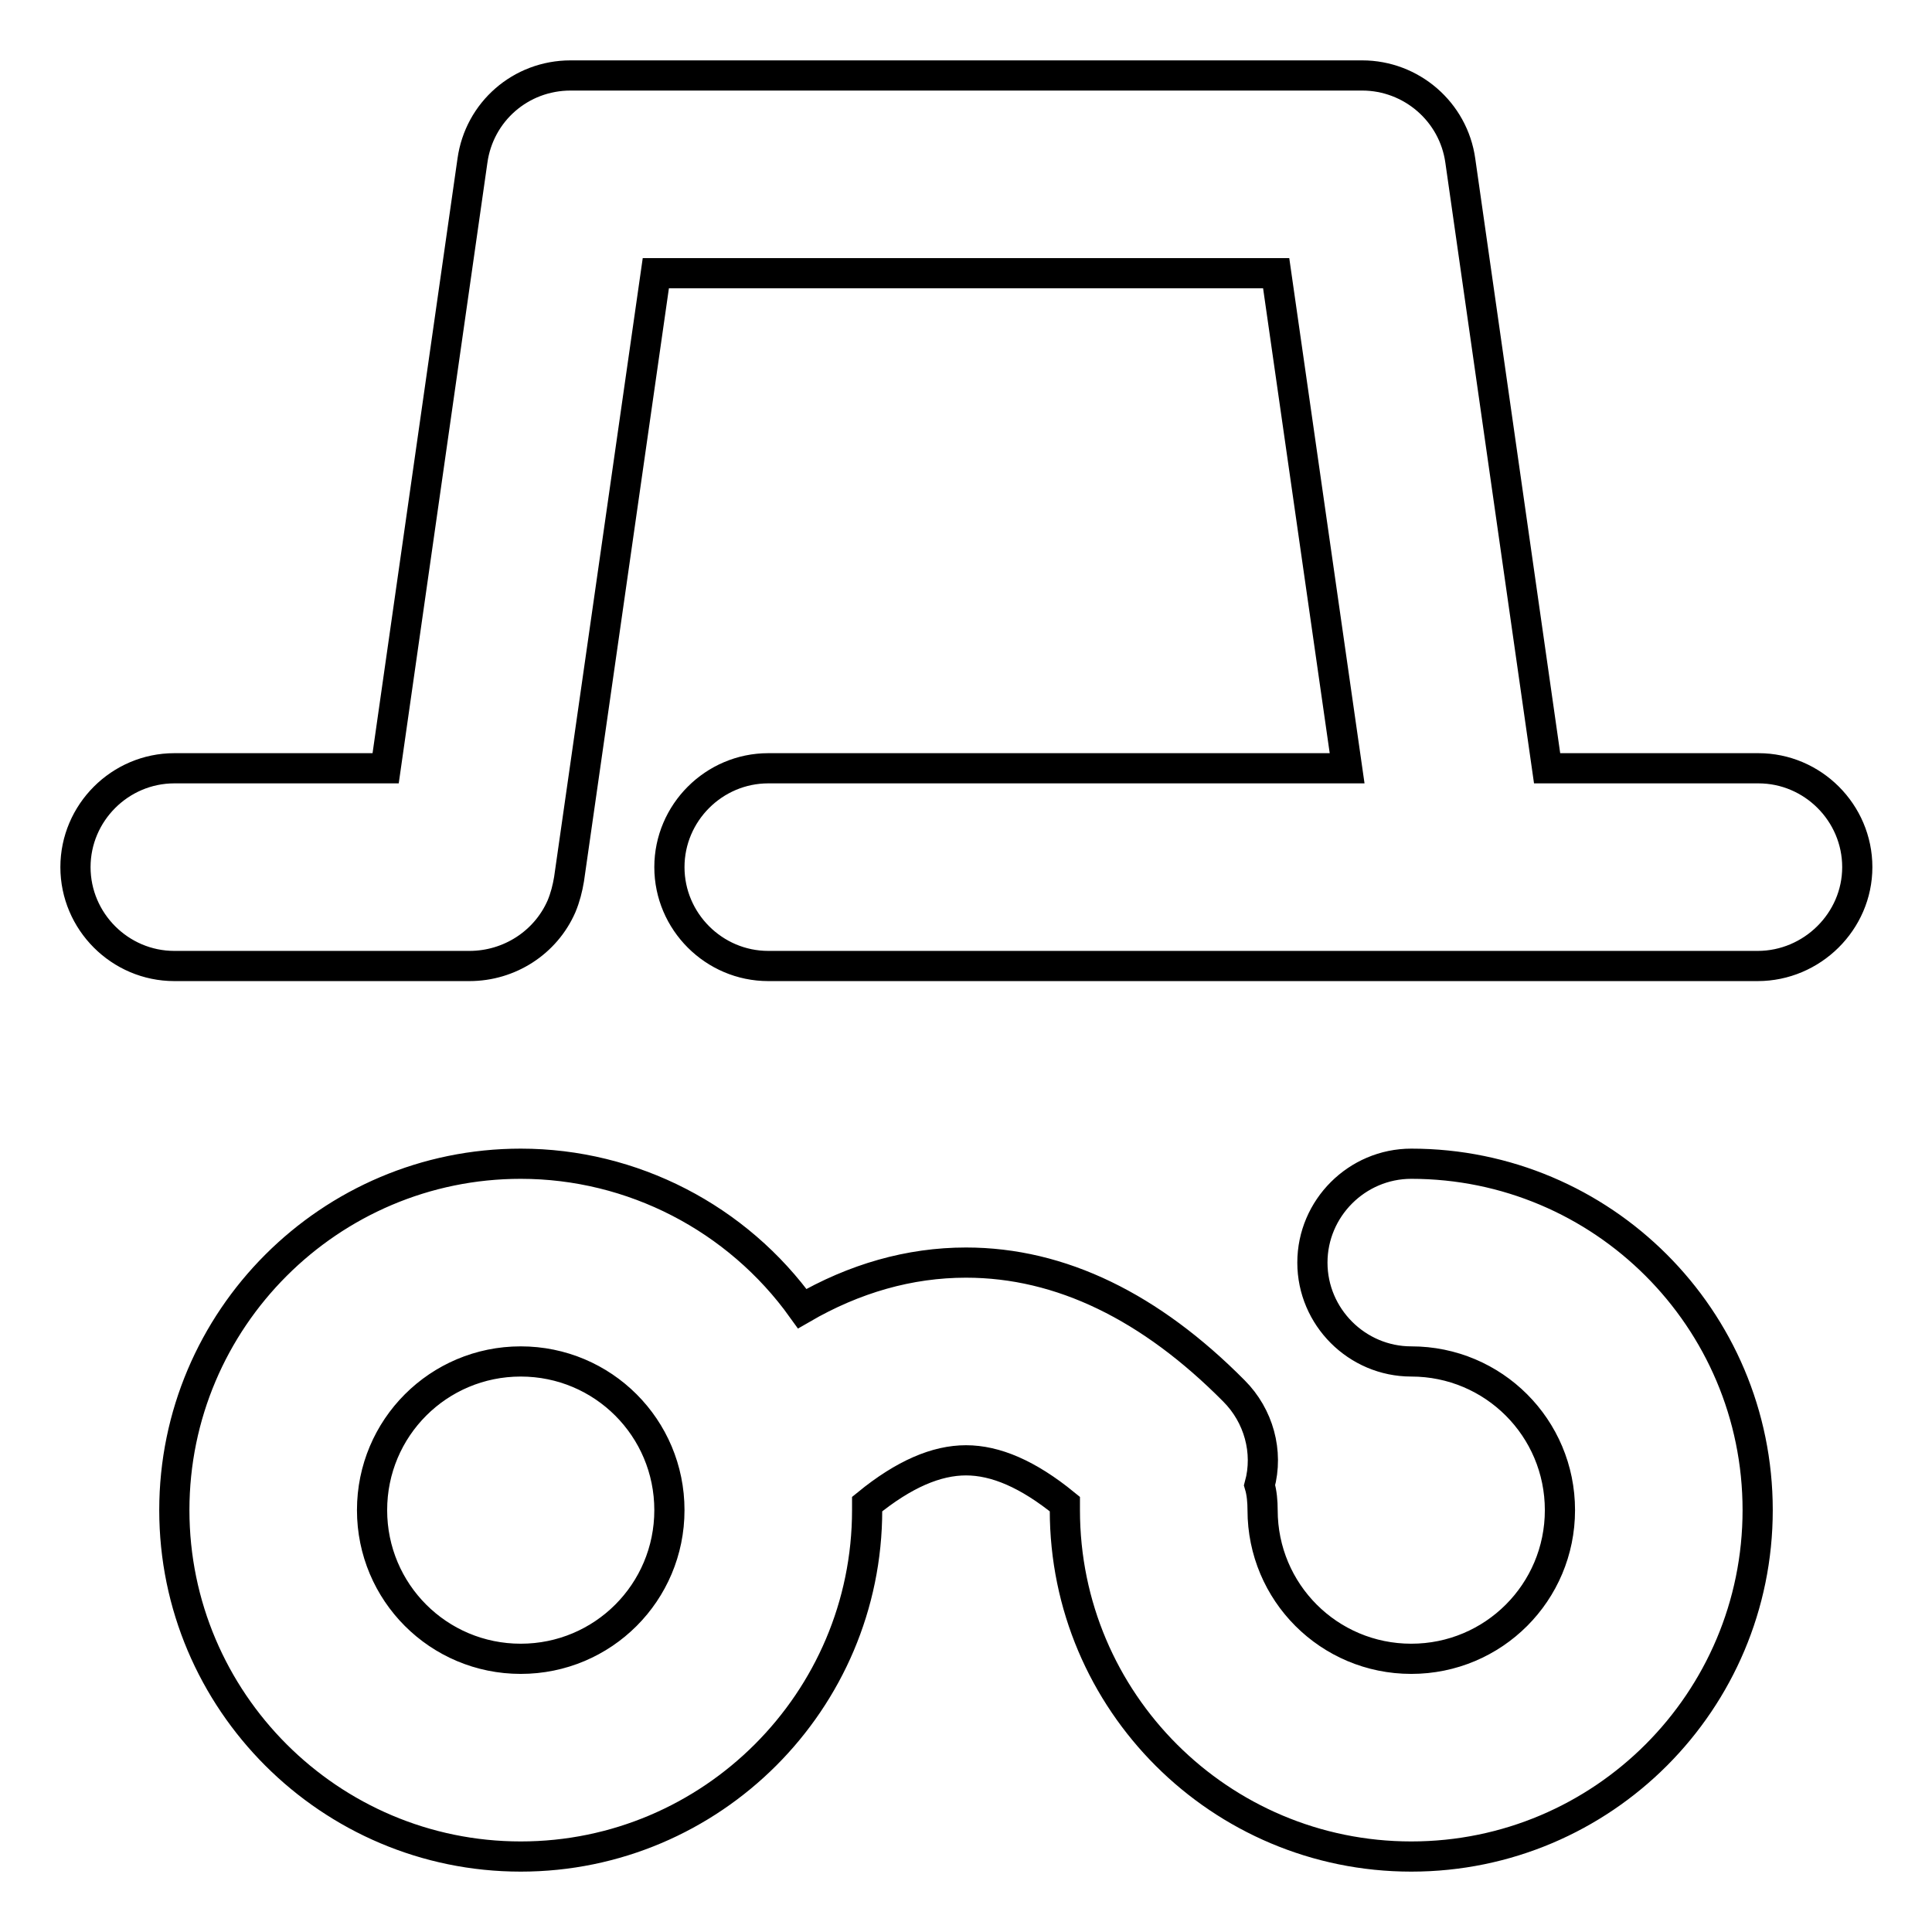
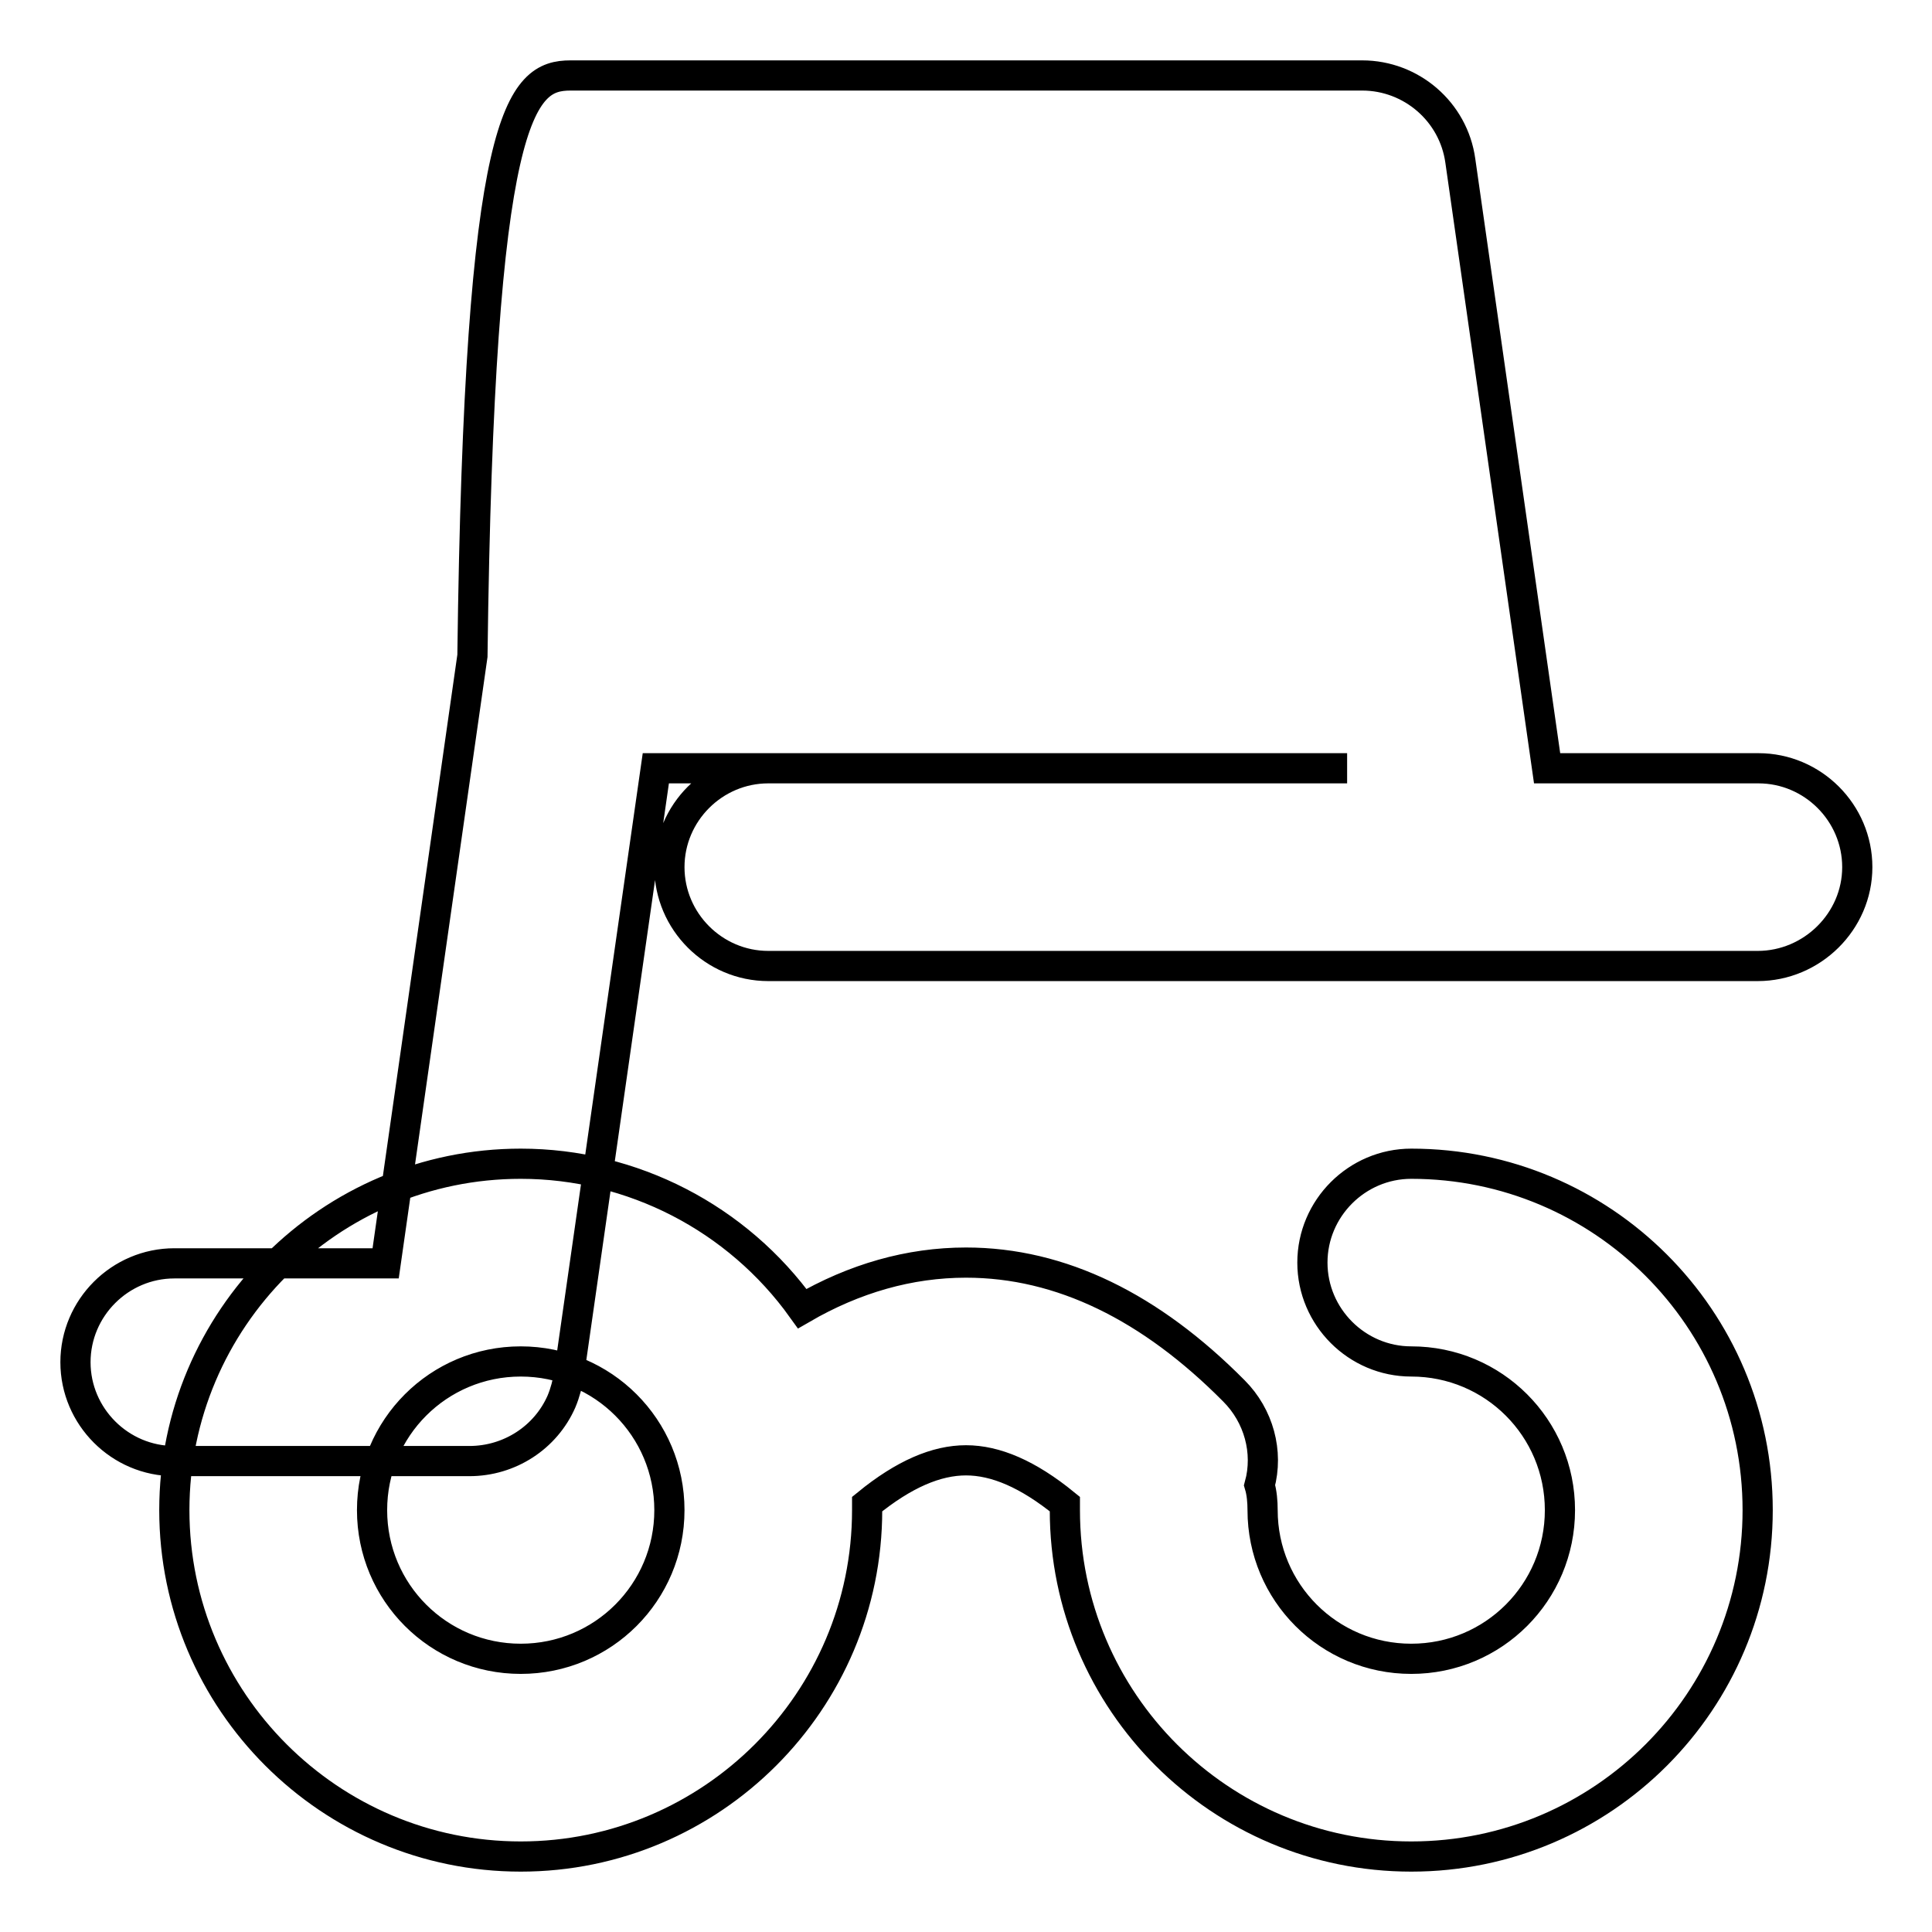
<svg xmlns="http://www.w3.org/2000/svg" version="1.1" x="0px" y="0px" viewBox="0 0 256 256" enable-background="new 0 0 256 256" xml:space="preserve">
  <g>
-     <path stroke-width="4" fill-opacity="0" stroke="#000000" d="M106.3,173.4c6.9-4,14.2-6.1,21.7-6.1c12.6,0,24.5,5.9,35.5,17c3.3,3.3,4.6,8.1,3.4,12.5 c0.3,1,0.4,2.2,0.4,3.3c0,10.9,8.8,19.7,19.7,19.7s19.7-8.8,19.7-19.7c0-10.9-8.8-19.7-19.7-19.7c-7.2,0-13.1-5.9-13.1-13.1 c0-7.2,5.9-13.1,13.1-13.1c25.3,0,45.9,20.5,45.9,45.9c0,25.3-20.5,45.9-45.9,45.9c-25.3,0-45.9-20.5-45.9-45.9c0-0.3,0-0.5,0-0.8 c-4.9-4-9.2-5.8-13.1-5.8c-3.9,0-8.2,1.8-13.1,5.8v0.8c0,25.3-20.6,45.9-45.9,45.9c-25.3,0-45.9-20.6-45.9-45.9 c0-25.3,20.6-45.9,45.9-45.9C83.8,154.2,97.7,161.4,106.3,173.4L106.3,173.4z M232.9,128H101.8c-7.2,0-13.1-5.9-13.1-13.1 s5.9-13.1,13.1-13.1h76.7l-9.4-65.6H86.9l-11.5,80.3c-0.2,1.2-0.5,2.4-1,3.6c-2.1,4.8-6.9,7.9-12.2,7.9H23.1 c-7.2,0-13.1-5.9-13.1-13.1s5.9-13.1,13.1-13.1h28l11.5-80.5C63.5,14.8,69,10,75.6,10h104.9c6.5,0,12.1,4.8,13,11.3l11.5,80.5h28 c7.2,0,13.1,5.9,13.1,13.1S240.1,128,232.9,128z M69,219.8c10.9,0,19.7-8.8,19.7-19.7c0-10.9-8.8-19.7-19.7-19.7 s-19.7,8.8-19.7,19.7C49.3,211,58.1,219.8,69,219.8z" />
+     <path stroke-width="4" fill-opacity="0" stroke="#000000" d="M106.3,173.4c6.9-4,14.2-6.1,21.7-6.1c12.6,0,24.5,5.9,35.5,17c3.3,3.3,4.6,8.1,3.4,12.5 c0.3,1,0.4,2.2,0.4,3.3c0,10.9,8.8,19.7,19.7,19.7s19.7-8.8,19.7-19.7c0-10.9-8.8-19.7-19.7-19.7c-7.2,0-13.1-5.9-13.1-13.1 c0-7.2,5.9-13.1,13.1-13.1c25.3,0,45.9,20.5,45.9,45.9c0,25.3-20.5,45.9-45.9,45.9c-25.3,0-45.9-20.5-45.9-45.9c0-0.3,0-0.5,0-0.8 c-4.9-4-9.2-5.8-13.1-5.8c-3.9,0-8.2,1.8-13.1,5.8v0.8c0,25.3-20.6,45.9-45.9,45.9c-25.3,0-45.9-20.6-45.9-45.9 c0-25.3,20.6-45.9,45.9-45.9C83.8,154.2,97.7,161.4,106.3,173.4L106.3,173.4z M232.9,128H101.8c-7.2,0-13.1-5.9-13.1-13.1 s5.9-13.1,13.1-13.1h76.7H86.9l-11.5,80.3c-0.2,1.2-0.5,2.4-1,3.6c-2.1,4.8-6.9,7.9-12.2,7.9H23.1 c-7.2,0-13.1-5.9-13.1-13.1s5.9-13.1,13.1-13.1h28l11.5-80.5C63.5,14.8,69,10,75.6,10h104.9c6.5,0,12.1,4.8,13,11.3l11.5,80.5h28 c7.2,0,13.1,5.9,13.1,13.1S240.1,128,232.9,128z M69,219.8c10.9,0,19.7-8.8,19.7-19.7c0-10.9-8.8-19.7-19.7-19.7 s-19.7,8.8-19.7,19.7C49.3,211,58.1,219.8,69,219.8z" />
  </g>
</svg>